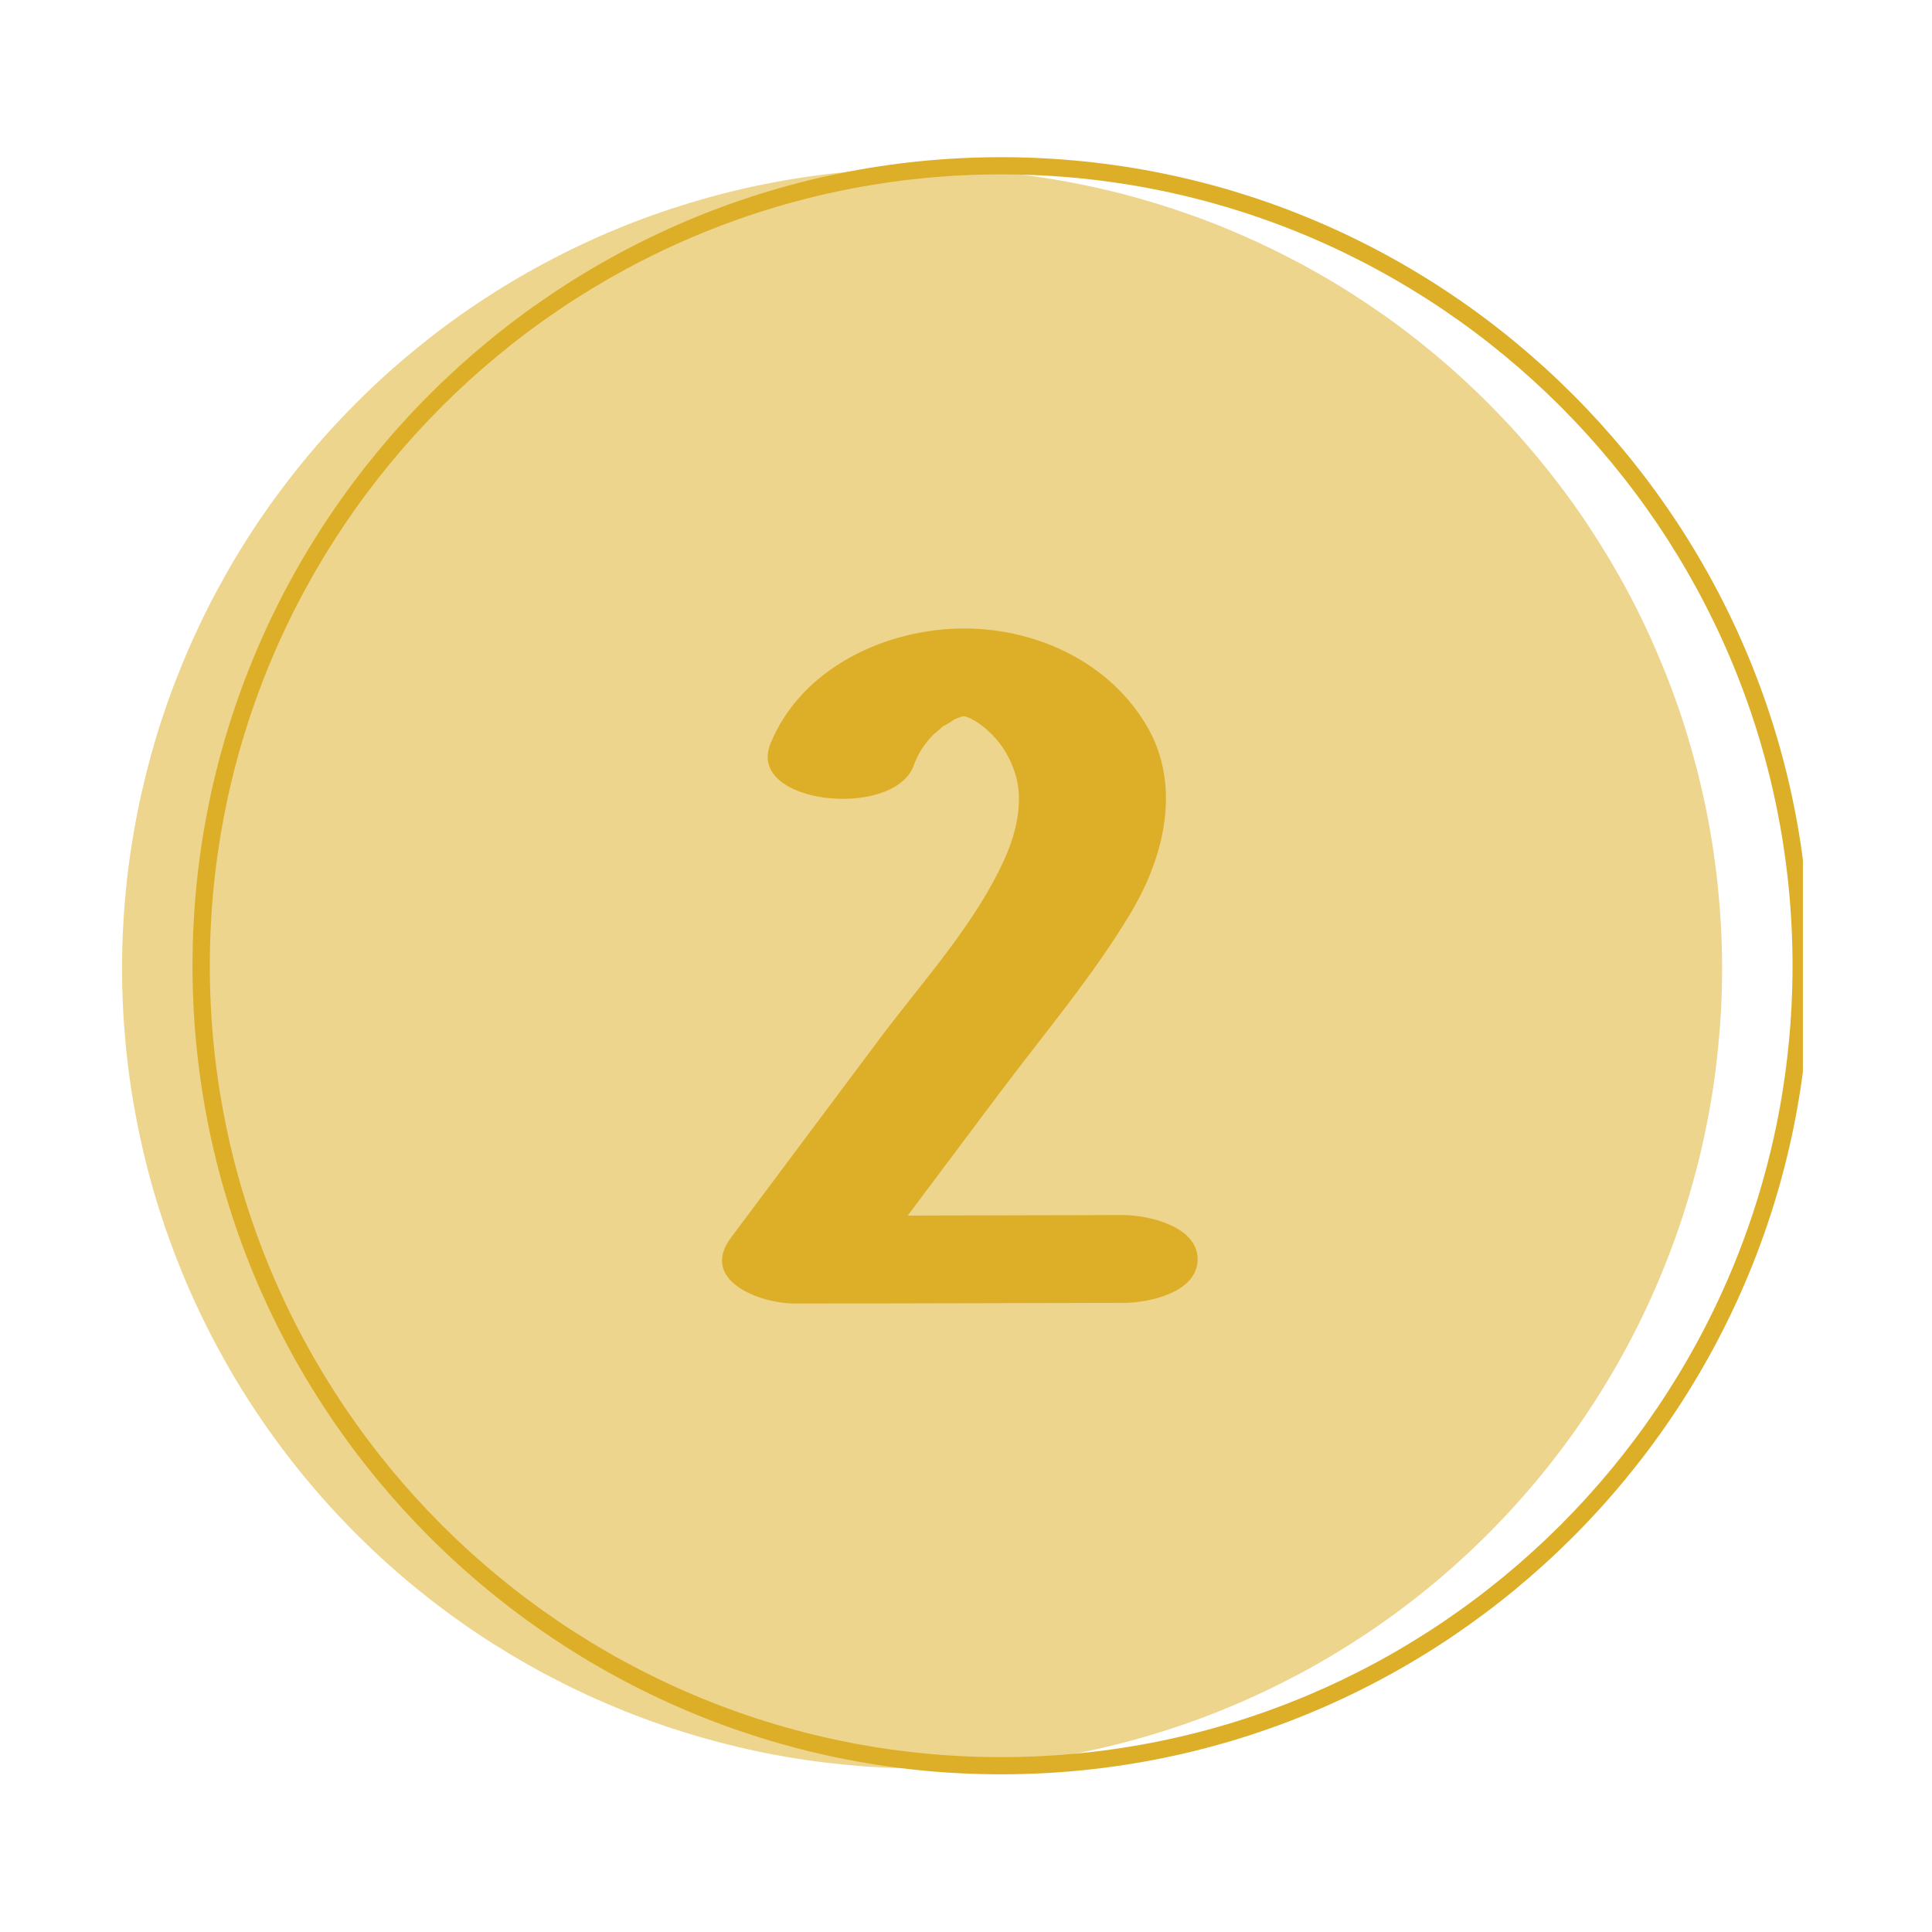
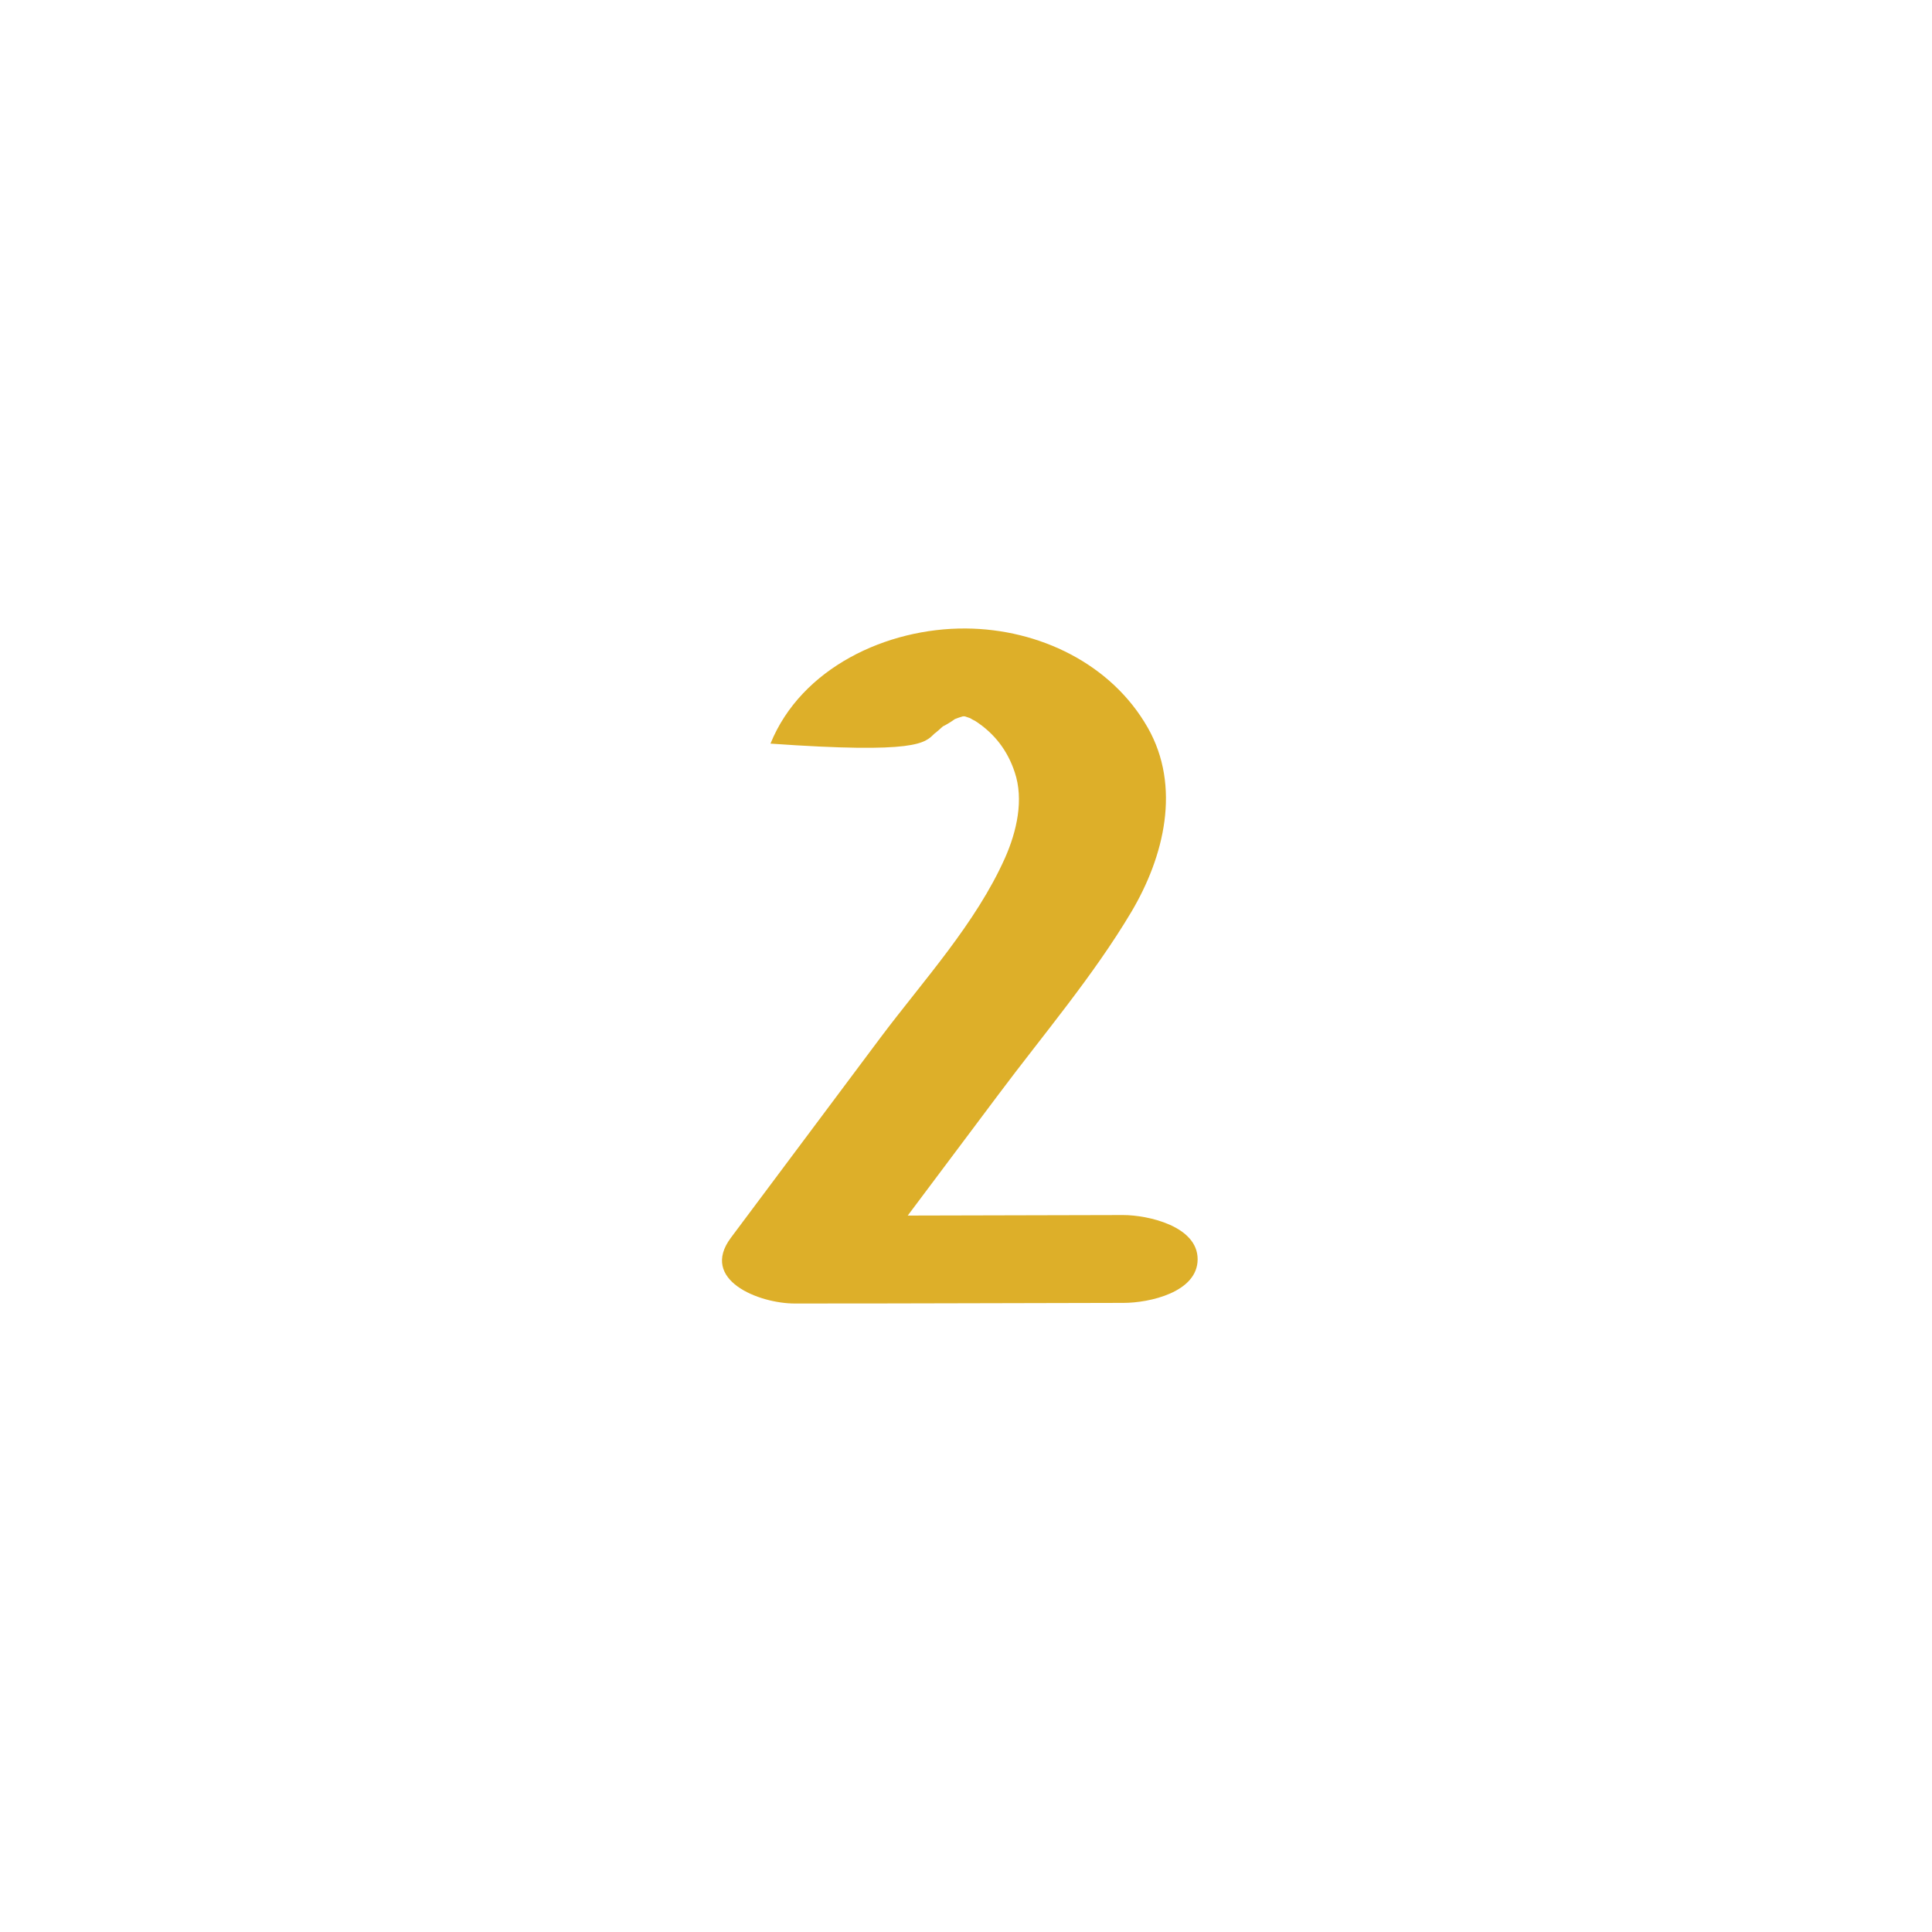
<svg xmlns="http://www.w3.org/2000/svg" width="100" viewBox="0 0 75 75" height="100" preserveAspectRatio="xMidYMid meet">
  <defs>
    <clipPath id="f614d7cee3">
      <path d="M 4.738 6.09 L 67 6.09 L 67 69 L 4.738 69 Z M 4.738 6.09 " clip-rule="nonzero" />
    </clipPath>
    <clipPath id="c37c017bed">
-       <path d="M 7 6.09 L 69.988 6.09 L 69.988 69 L 7 69 Z M 7 6.09 " clip-rule="nonzero" />
-     </clipPath>
+       </clipPath>
  </defs>
  <g clip-path="url(#f614d7cee3)">
-     <path fill="#eed58d" d="M 66.852 37.594 C 66.852 38.613 66.801 39.625 66.699 40.637 C 66.602 41.652 66.453 42.656 66.254 43.652 C 66.055 44.652 65.809 45.637 65.512 46.609 C 65.219 47.582 64.875 48.539 64.484 49.48 C 64.098 50.418 63.664 51.336 63.184 52.234 C 62.703 53.133 62.18 54.004 61.617 54.848 C 61.051 55.695 60.445 56.512 59.801 57.297 C 59.156 58.082 58.473 58.836 57.754 59.555 C 57.035 60.273 56.281 60.957 55.496 61.602 C 54.711 62.246 53.895 62.852 53.047 63.418 C 52.203 63.98 51.332 64.504 50.434 64.984 C 49.535 65.461 48.617 65.898 47.68 66.285 C 46.738 66.676 45.781 67.02 44.809 67.312 C 43.836 67.609 42.852 67.855 41.852 68.055 C 40.855 68.254 39.852 68.402 38.84 68.5 C 37.824 68.602 36.812 68.652 35.793 68.652 C 34.777 68.652 33.762 68.602 32.75 68.5 C 31.738 68.402 30.734 68.254 29.734 68.055 C 28.738 67.855 27.754 67.609 26.781 67.312 C 25.805 67.02 24.848 66.676 23.91 66.285 C 22.969 65.898 22.051 65.461 21.156 64.984 C 20.258 64.504 19.387 63.98 18.539 63.418 C 17.695 62.852 16.879 62.246 16.094 61.602 C 15.305 60.957 14.555 60.273 13.836 59.555 C 13.117 58.836 12.434 58.082 11.789 57.297 C 11.145 56.512 10.539 55.695 9.973 54.848 C 9.406 54.004 8.887 53.133 8.406 52.234 C 7.926 51.336 7.492 50.418 7.102 49.48 C 6.715 48.539 6.371 47.582 6.074 46.609 C 5.781 45.637 5.535 44.652 5.336 43.652 C 5.137 42.656 4.988 41.652 4.887 40.637 C 4.789 39.625 4.738 38.613 4.738 37.594 C 4.738 36.578 4.789 35.562 4.887 34.551 C 4.988 33.539 5.137 32.535 5.336 31.535 C 5.535 30.539 5.781 29.555 6.074 28.578 C 6.371 27.605 6.715 26.648 7.102 25.711 C 7.492 24.77 7.926 23.852 8.406 22.953 C 8.887 22.059 9.406 21.188 9.973 20.34 C 10.539 19.496 11.145 18.68 11.789 17.895 C 12.434 17.105 13.117 16.355 13.836 15.637 C 14.555 14.914 15.305 14.234 16.094 13.59 C 16.879 12.941 17.695 12.336 18.539 11.773 C 19.387 11.207 20.258 10.684 21.156 10.207 C 22.051 9.727 22.969 9.293 23.91 8.902 C 24.848 8.512 25.805 8.172 26.781 7.875 C 27.754 7.582 28.738 7.332 29.734 7.137 C 30.734 6.938 31.738 6.789 32.75 6.688 C 33.762 6.59 34.777 6.539 35.793 6.539 C 36.812 6.539 37.824 6.59 38.84 6.688 C 39.852 6.789 40.855 6.938 41.852 7.137 C 42.852 7.332 43.836 7.582 44.809 7.875 C 45.781 8.172 46.738 8.512 47.68 8.902 C 48.617 9.293 49.535 9.727 50.434 10.207 C 51.332 10.684 52.203 11.207 53.047 11.773 C 53.895 12.336 54.711 12.941 55.496 13.59 C 56.281 14.234 57.035 14.914 57.754 15.637 C 58.473 16.355 59.156 17.105 59.801 17.895 C 60.445 18.68 61.051 19.496 61.617 20.34 C 62.18 21.188 62.703 22.059 63.184 22.953 C 63.664 23.852 64.098 24.77 64.484 25.711 C 64.875 26.648 65.219 27.605 65.512 28.578 C 65.809 29.555 66.055 30.539 66.254 31.535 C 66.453 32.535 66.602 33.539 66.699 34.551 C 66.801 35.562 66.852 36.578 66.852 37.594 Z M 66.852 37.594 " fill-opacity="1" fill-rule="nonzero" />
-   </g>
+     </g>
  <g clip-path="url(#c37c017bed)">
-     <path fill="#ddaf29" d="M 38.863 6.77 C 21.926 6.77 8.145 20.555 8.145 37.492 C 8.145 54.43 21.926 68.211 38.863 68.211 C 55.805 68.211 69.586 54.43 69.586 37.492 C 69.586 20.555 55.805 6.77 38.863 6.77 Z M 38.863 68.879 C 21.559 68.879 7.473 54.793 7.473 37.492 C 7.473 20.191 21.559 6.102 38.863 6.102 C 56.172 6.102 70.258 20.188 70.258 37.492 C 70.258 54.797 56.172 68.879 38.863 68.879 Z M 38.863 68.879 " fill-opacity="1" fill-rule="nonzero" />
-   </g>
-   <path fill="#ddaf29" d="M 43.598 47.168 L 35.238 47.188 L 38.758 42.492 C 40.496 40.168 42.434 37.895 43.918 35.402 C 45.191 33.254 45.859 30.539 44.555 28.246 C 43.141 25.766 40.332 24.418 37.496 24.398 C 34.418 24.375 31.102 25.93 29.91 28.867 C 28.949 31.219 34.621 31.812 35.453 29.762 C 35.625 29.27 35.898 28.844 36.273 28.48 C 36.285 28.48 36.566 28.238 36.602 28.199 C 36.766 28.117 36.922 28.02 37.07 27.914 C 37.168 27.875 37.27 27.84 37.375 27.809 L 37.457 27.809 L 37.66 27.879 C 37.727 27.918 37.789 27.957 37.859 27.988 C 38.602 28.469 39.113 29.133 39.391 29.977 C 39.75 31.039 39.473 32.27 39.016 33.301 C 37.883 35.844 35.852 38.055 34.188 40.27 L 28.375 48.047 C 27.145 49.691 29.469 50.605 30.855 50.602 C 36.195 50.602 38.281 50.586 43.617 50.578 C 44.613 50.578 46.492 50.168 46.492 48.883 C 46.492 47.598 44.562 47.168 43.598 47.168 Z M 43.598 47.168 " fill-opacity="1" fill-rule="nonzero" />
+     </g>
+   <path fill="#ddaf29" d="M 43.598 47.168 L 35.238 47.188 L 38.758 42.492 C 40.496 40.168 42.434 37.895 43.918 35.402 C 45.191 33.254 45.859 30.539 44.555 28.246 C 43.141 25.766 40.332 24.418 37.496 24.398 C 34.418 24.375 31.102 25.93 29.91 28.867 C 35.625 29.27 35.898 28.844 36.273 28.48 C 36.285 28.48 36.566 28.238 36.602 28.199 C 36.766 28.117 36.922 28.02 37.07 27.914 C 37.168 27.875 37.27 27.84 37.375 27.809 L 37.457 27.809 L 37.66 27.879 C 37.727 27.918 37.789 27.957 37.859 27.988 C 38.602 28.469 39.113 29.133 39.391 29.977 C 39.75 31.039 39.473 32.27 39.016 33.301 C 37.883 35.844 35.852 38.055 34.188 40.27 L 28.375 48.047 C 27.145 49.691 29.469 50.605 30.855 50.602 C 36.195 50.602 38.281 50.586 43.617 50.578 C 44.613 50.578 46.492 50.168 46.492 48.883 C 46.492 47.598 44.562 47.168 43.598 47.168 Z M 43.598 47.168 " fill-opacity="1" fill-rule="nonzero" />
</svg>